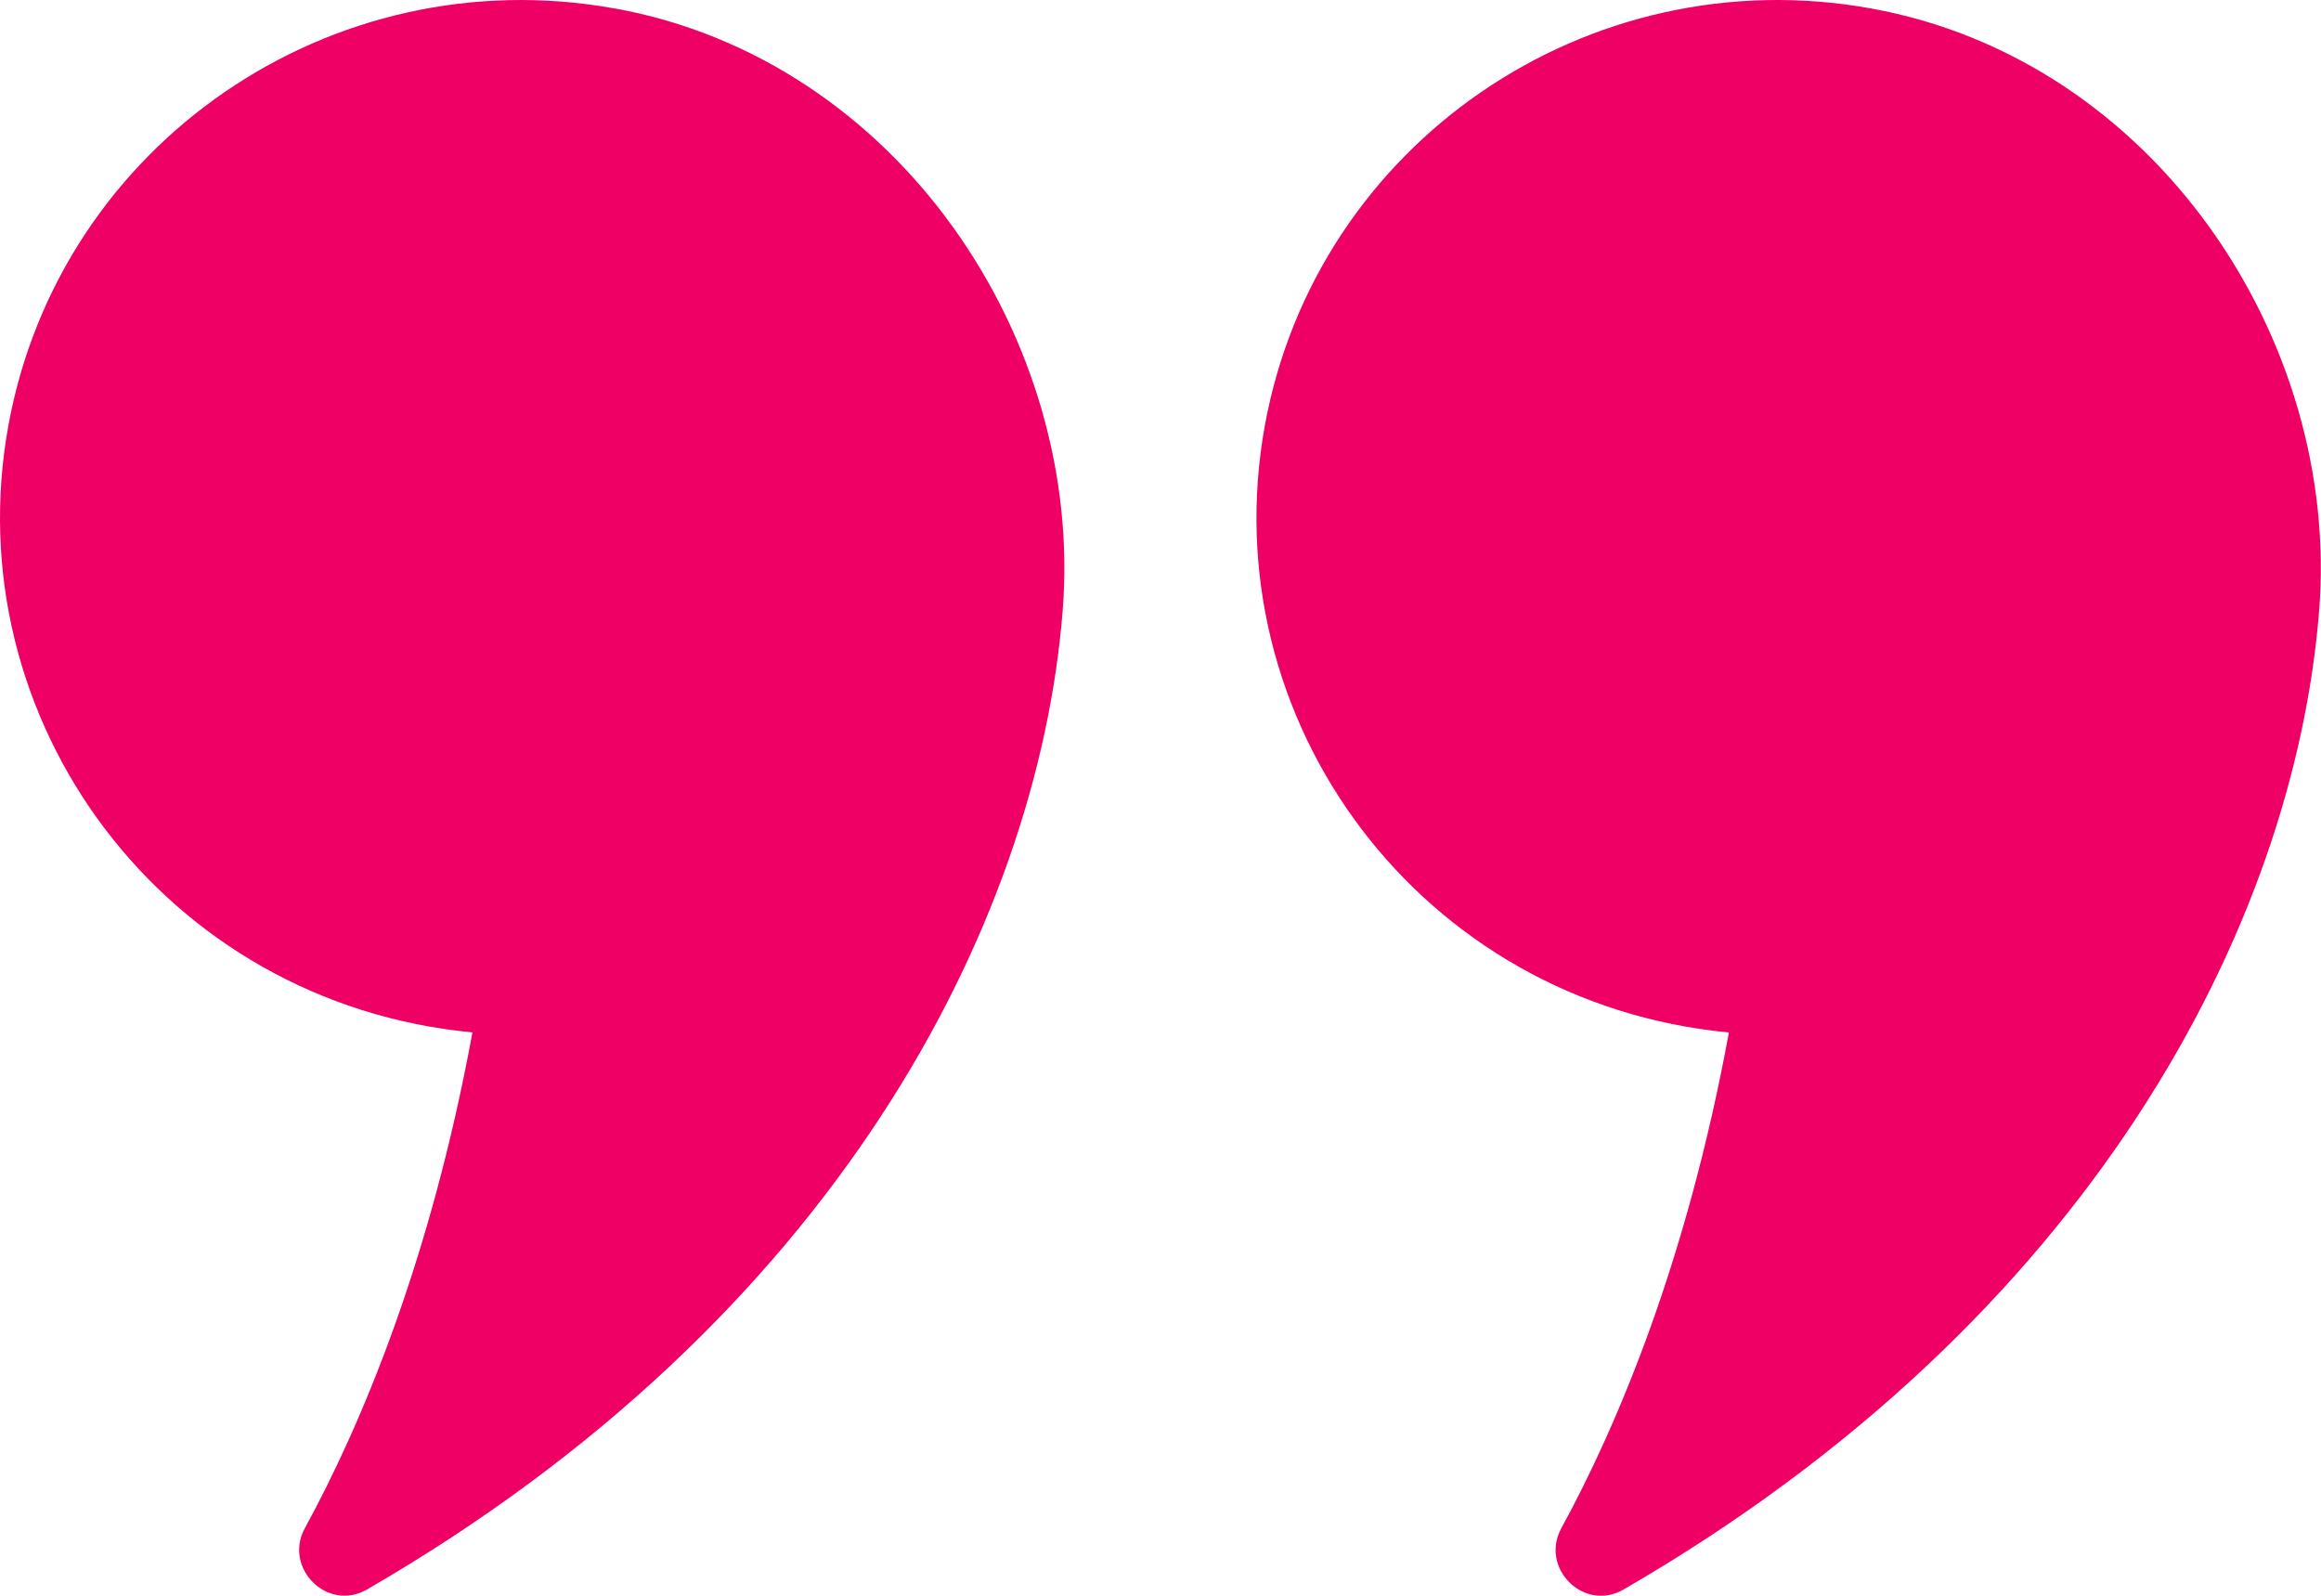
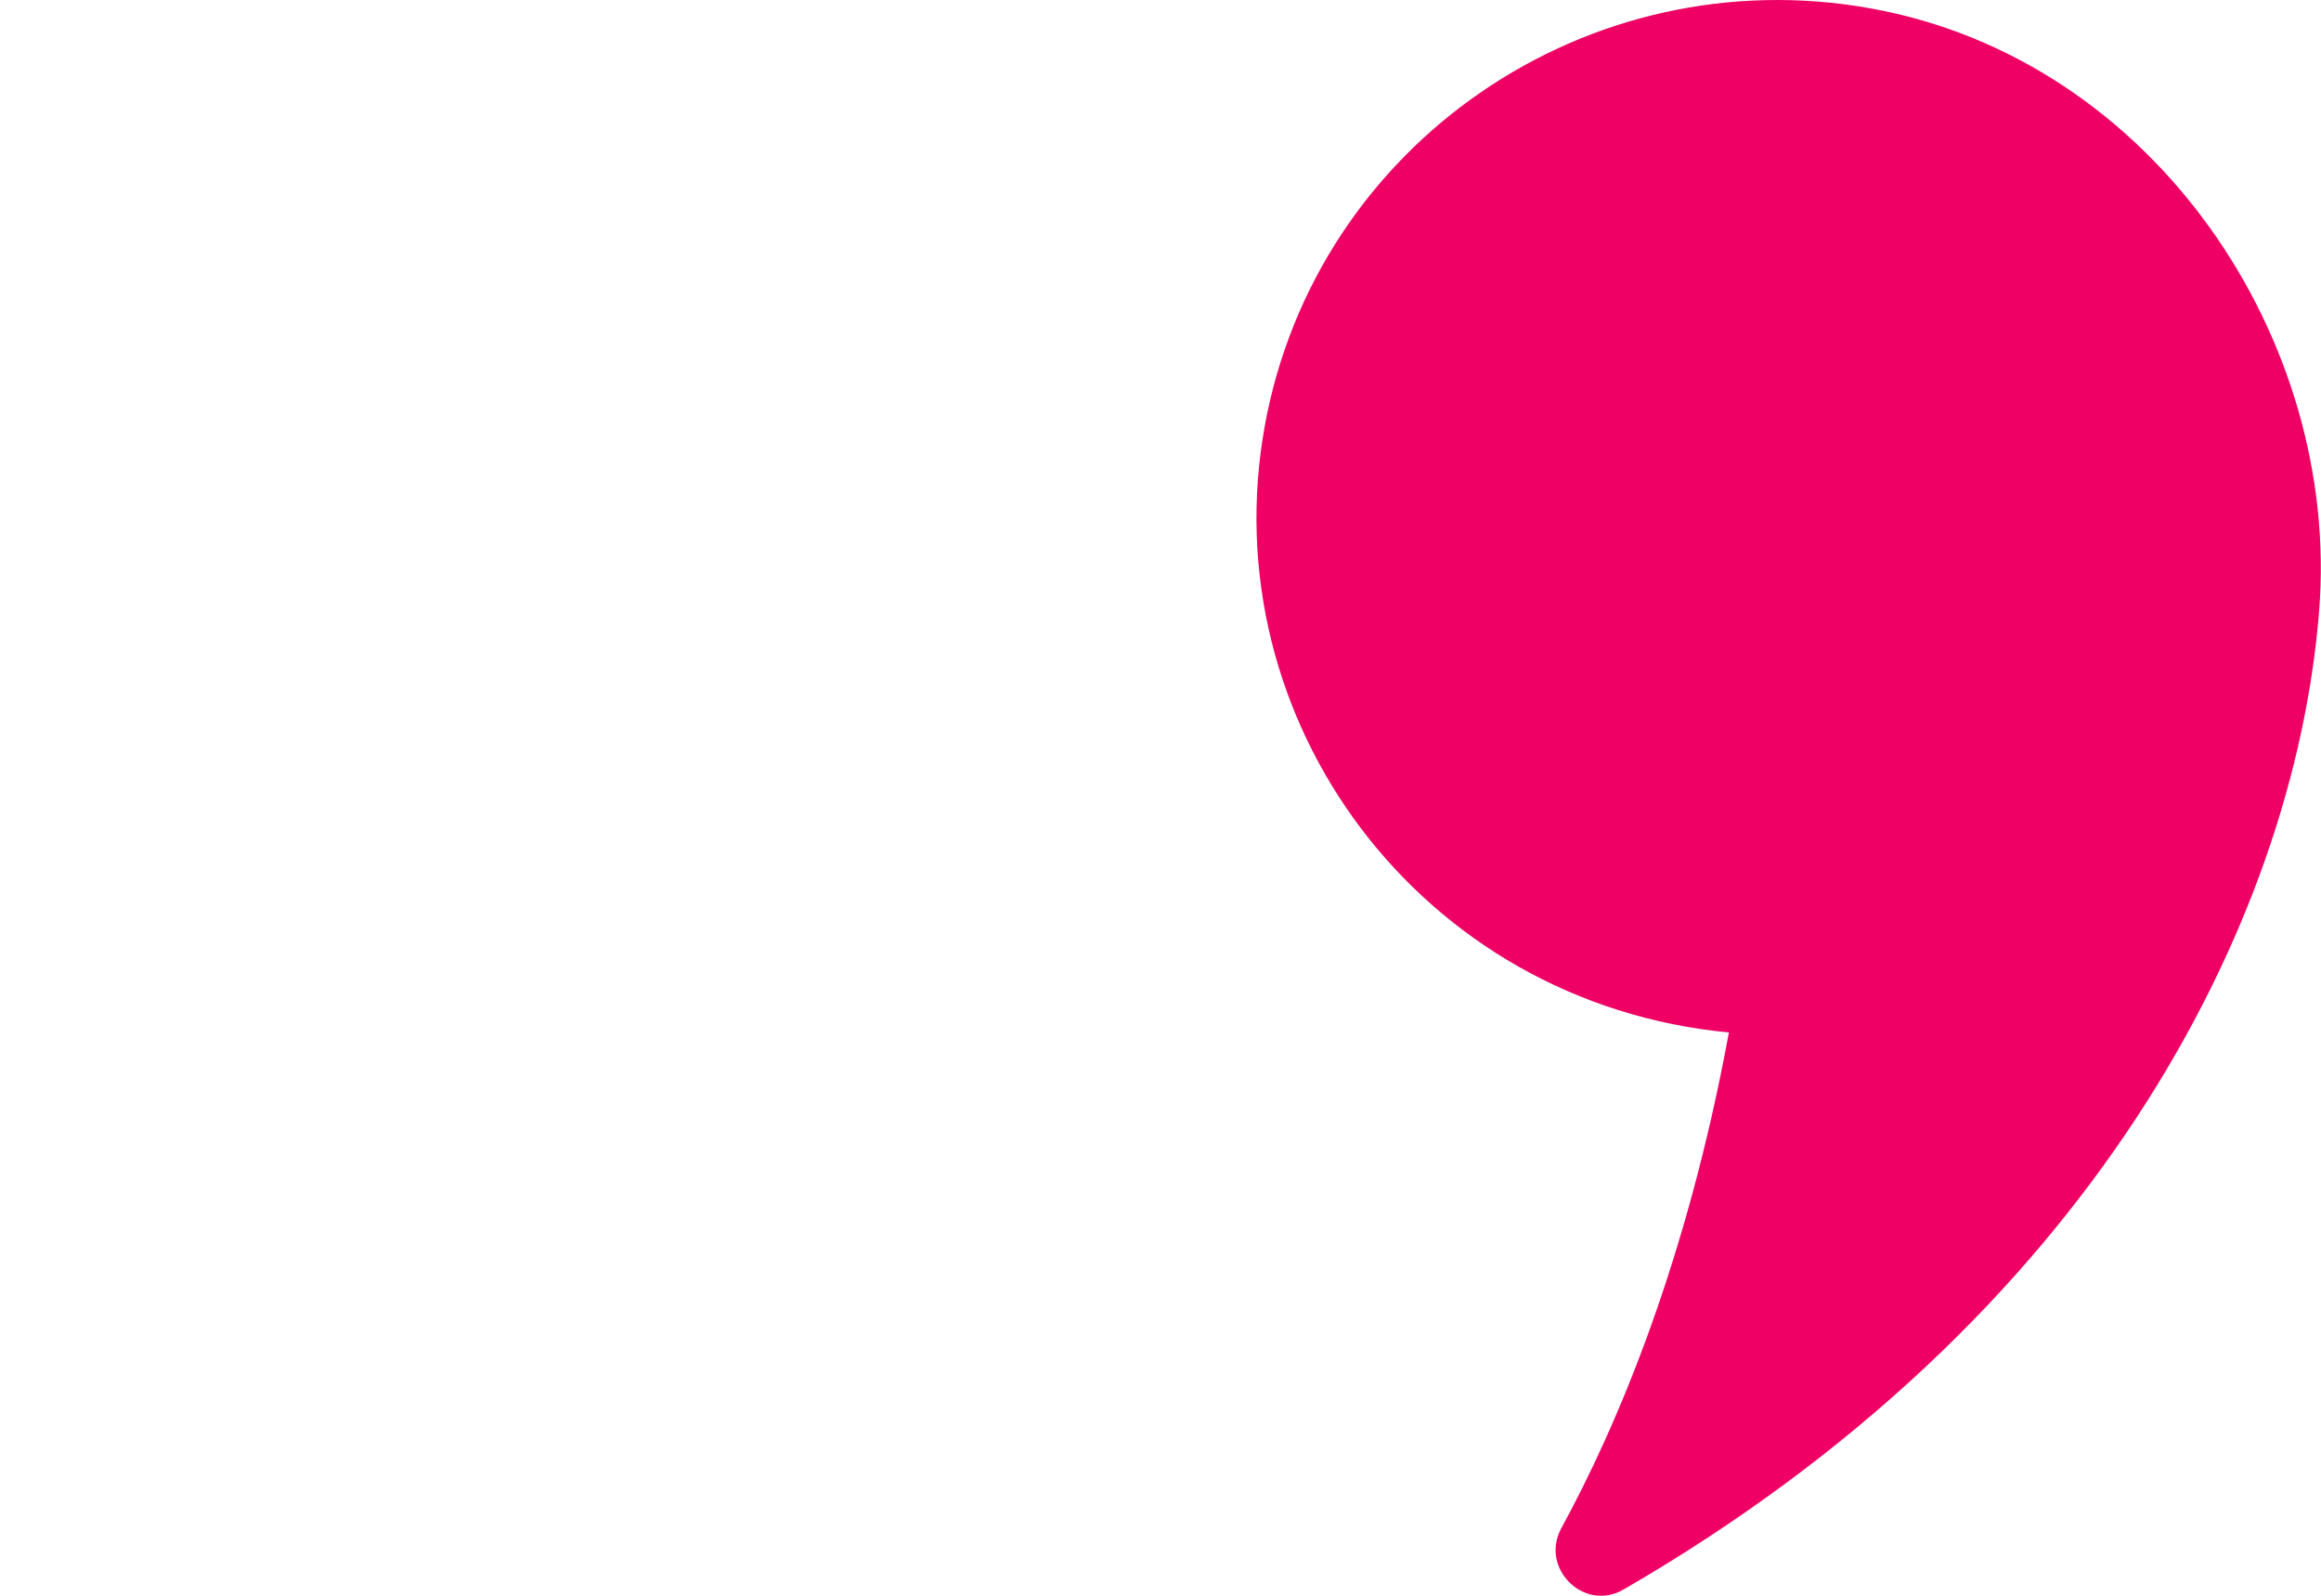
<svg xmlns="http://www.w3.org/2000/svg" width="96" height="66" viewBox="0 0 96 66" fill="none">
-   <path d="M25.411 0.348C13.694 -1.763 2.473 5.955 0.349 17.585C-1.877 29.776 6.782 41.491 19.541 42.699C17.8 52.177 14.914 58.986 12.611 63.202C11.709 64.851 13.547 66.684 15.179 65.74C34.453 54.589 42.903 38.328 43.952 25.289C44.859 14.042 37.127 2.456 25.411 0.345V0.348Z" fill="#EE0064" />
  <path d="M77.383 0.348C65.666 -1.763 54.444 5.955 52.318 17.588C50.091 29.779 58.751 41.494 71.51 42.702C69.769 52.18 66.883 58.989 64.579 63.205C63.678 64.854 65.516 66.687 67.148 65.743C86.422 54.592 94.872 38.331 95.921 25.292C96.828 14.045 89.096 2.459 77.38 0.348H77.383Z" fill="#EE0064" />
</svg>